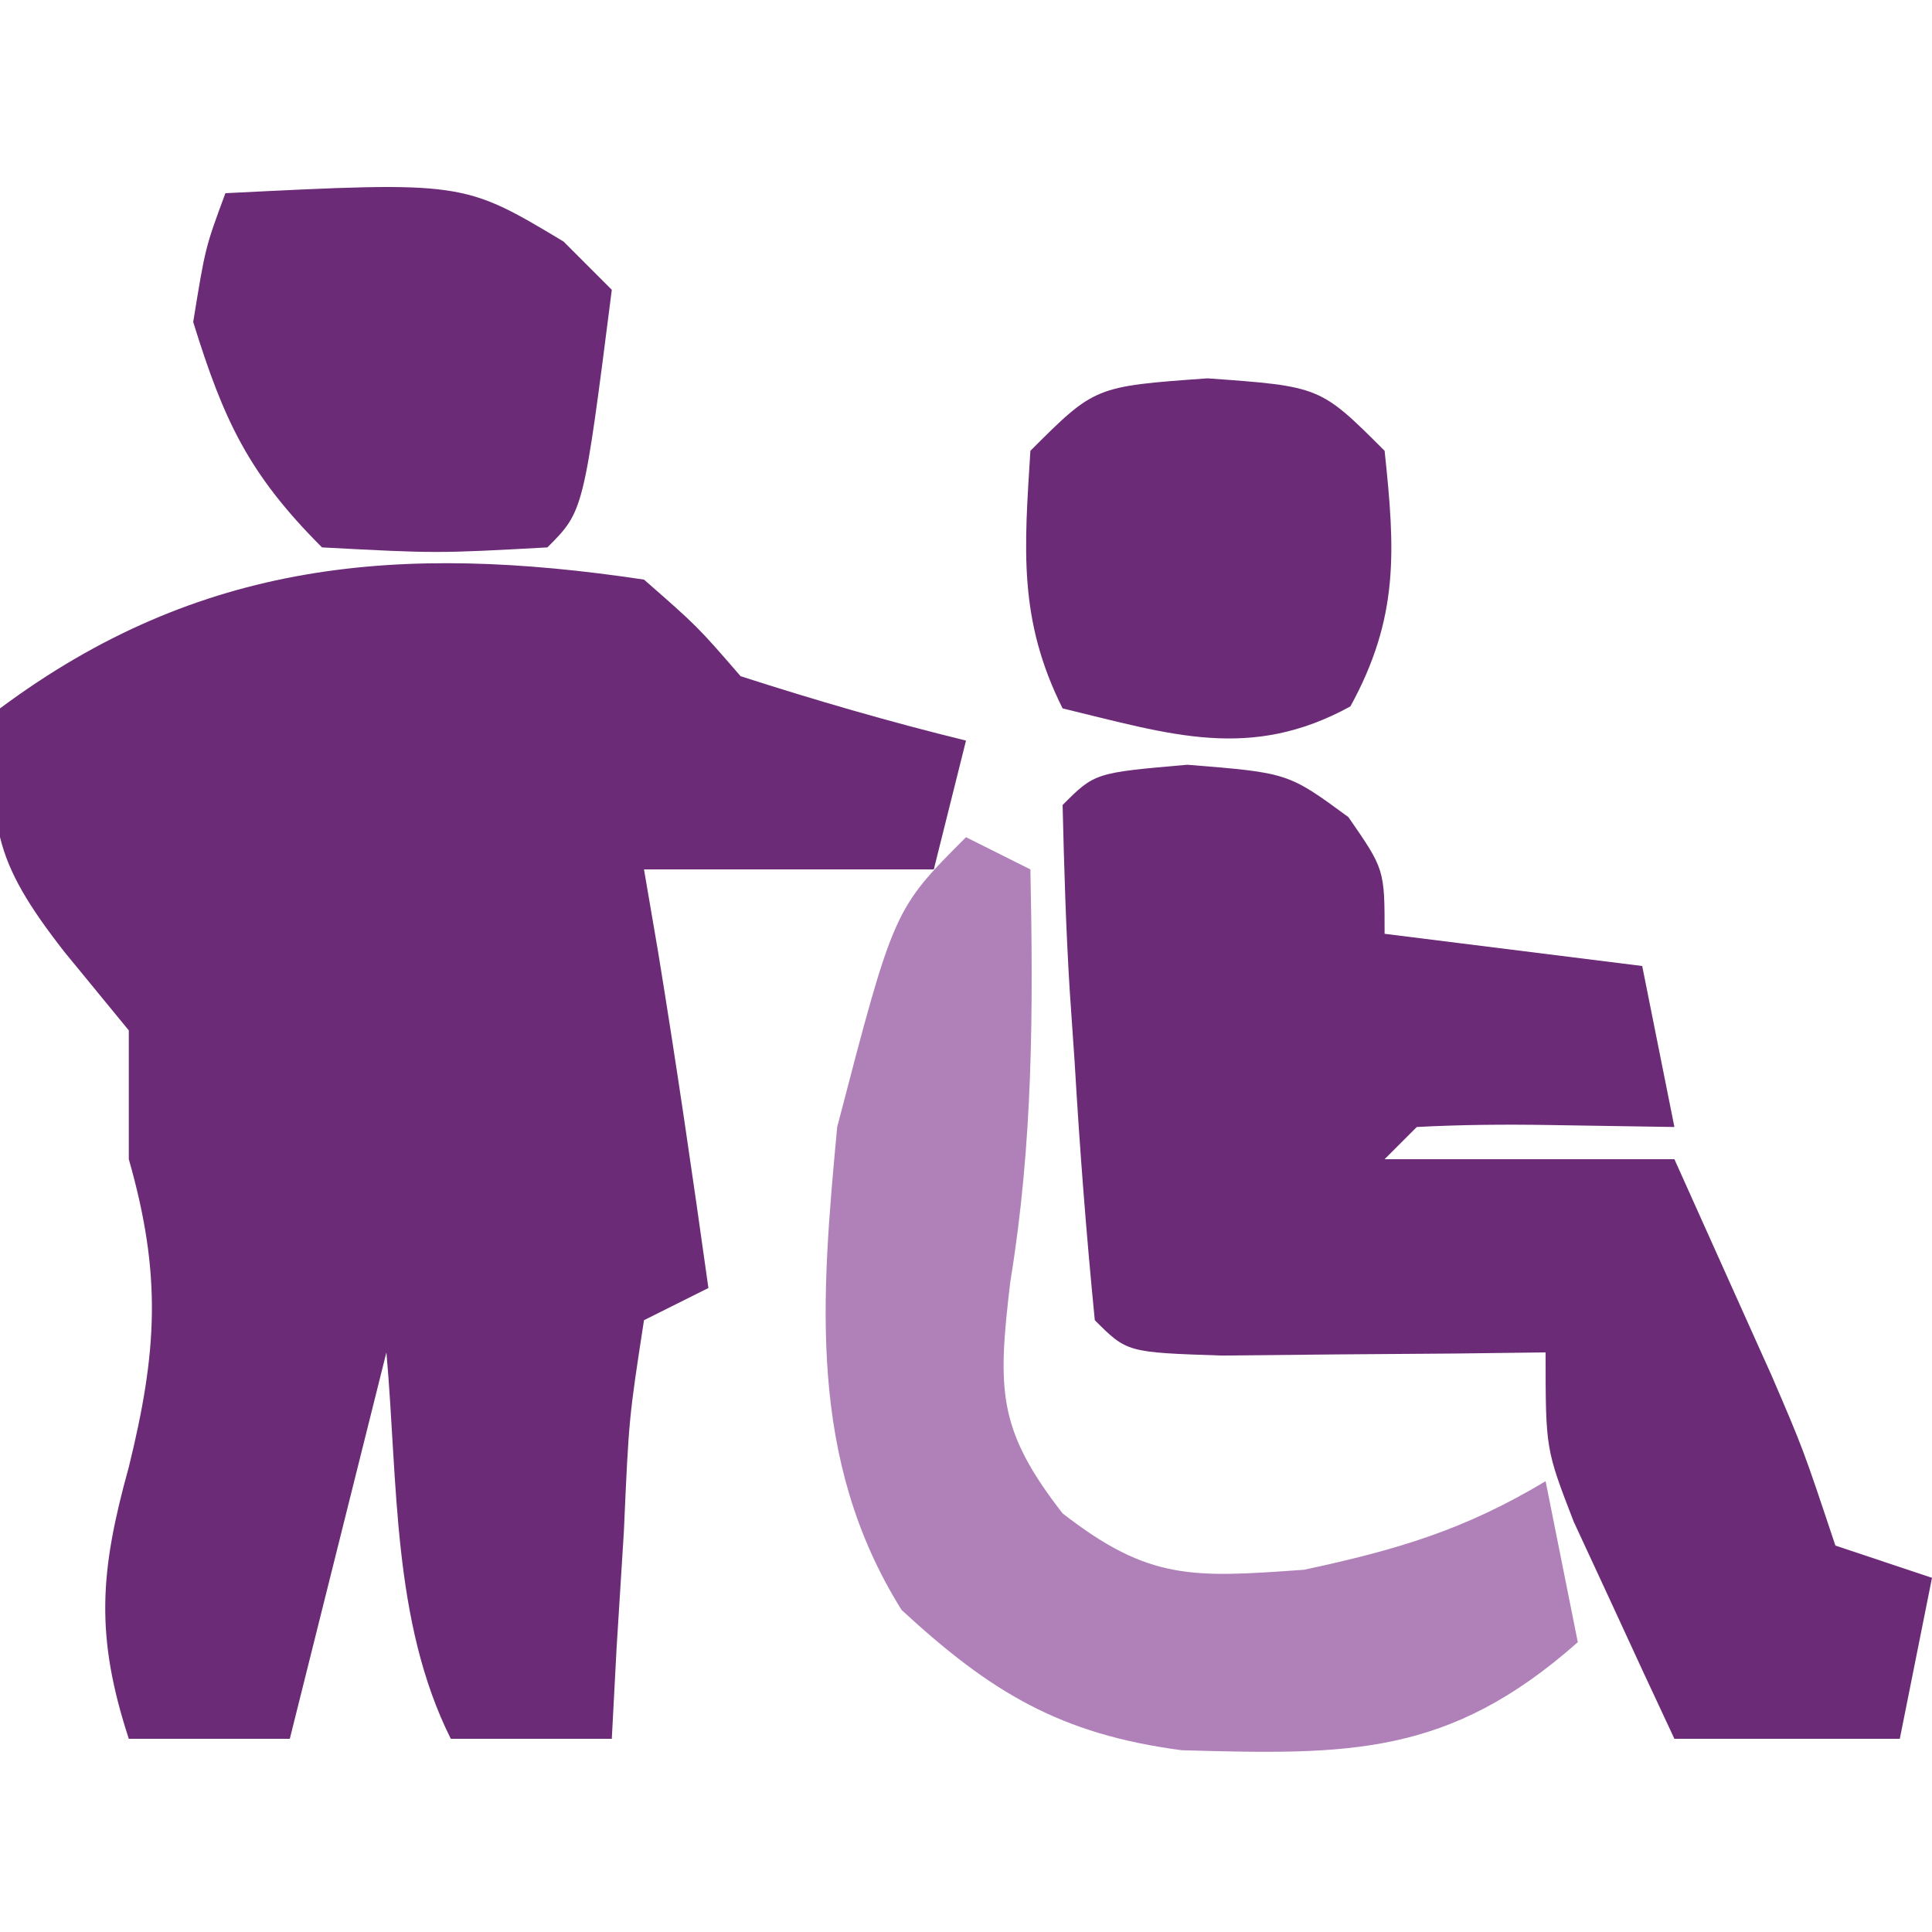
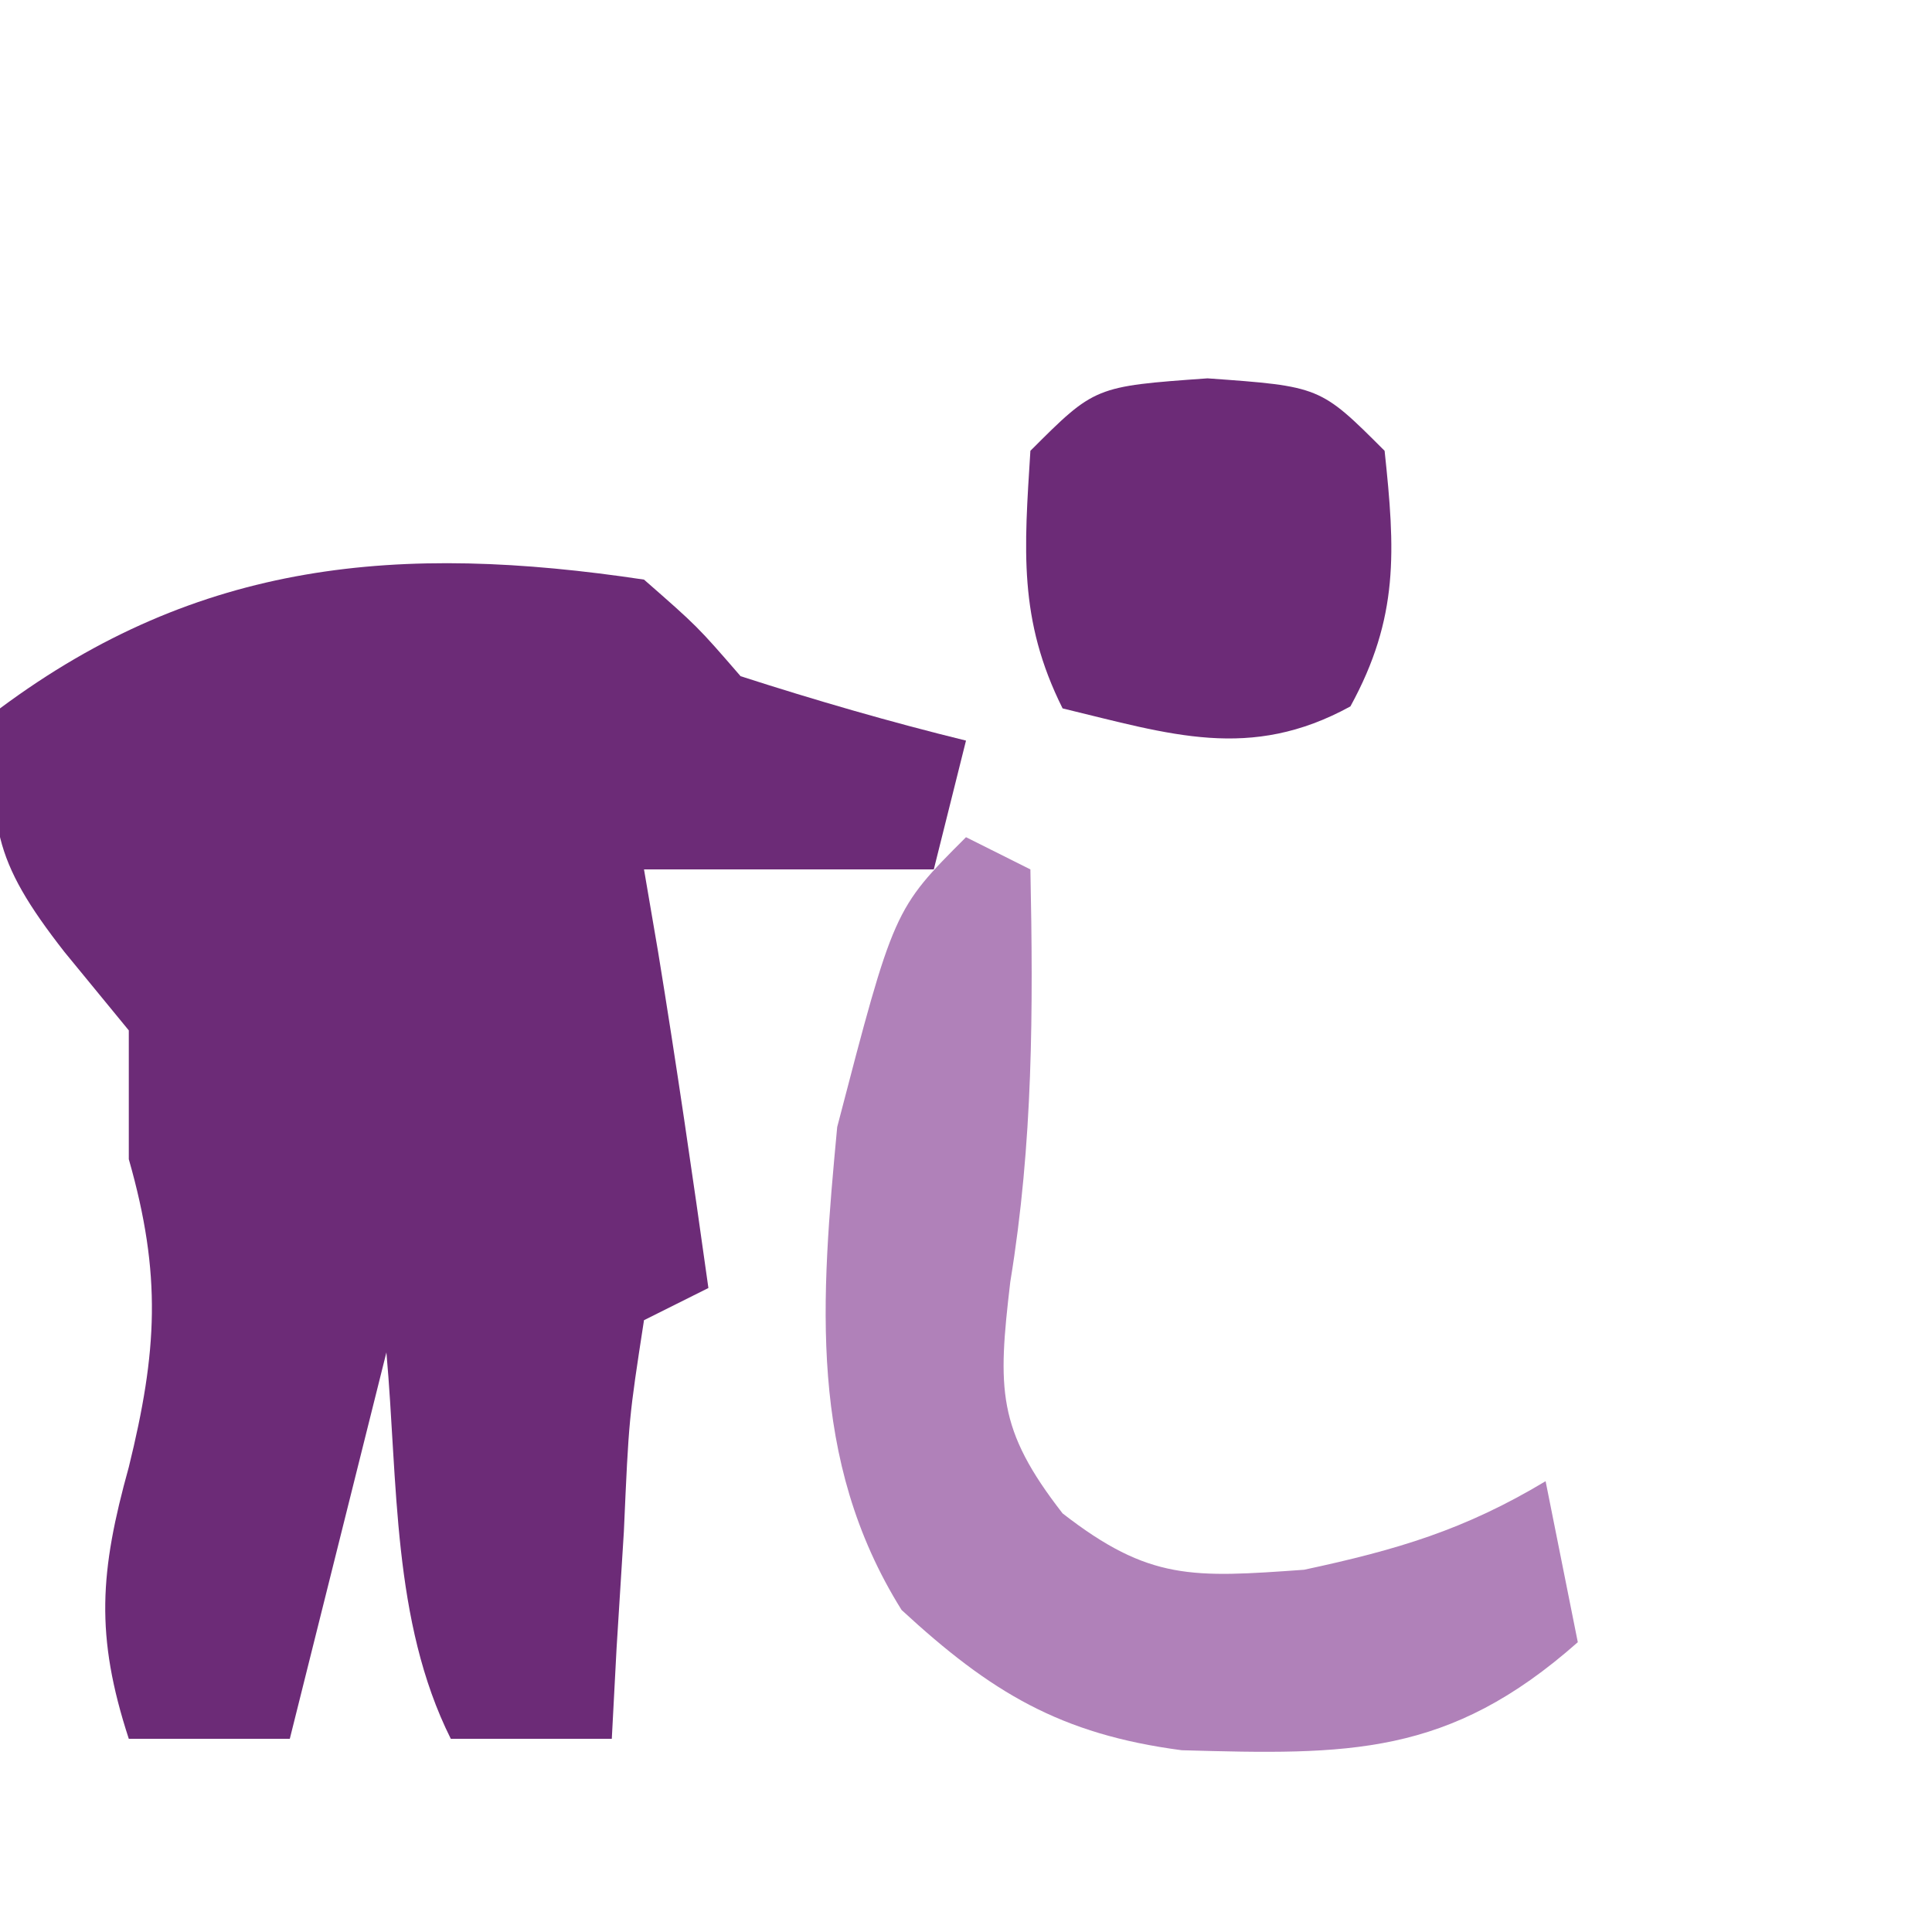
<svg xmlns="http://www.w3.org/2000/svg" version="1.1" width="60" height="60">
  <path d="M0 0 C1.66 1.453 1.66 1.453 3 3 C5.31 3.744 7.643 4.422 10 5 C9.67 6.32 9.34 7.64 9 9 C6.03 9 3.06 9 0 9 C0.144 9.846 0.289 10.691 0.438 11.562 C1.006 15.036 1.512 18.514 2 22 C1.34 22.33 0.68 22.66 0 23 C-0.47 26.046 -0.47 26.046 -0.625 29.562 C-0.7 30.76 -0.775 31.958 -0.852 33.191 C-0.901 34.118 -0.95 35.045 -1 36 C-2.65 36 -4.3 36 -6 36 C-7.827 32.346 -7.639 28.02 -8 24 C-8.99 27.96 -9.98 31.92 -11 36 C-12.65 36 -14.3 36 -16 36 C-17.05 32.784 -16.898 30.801 -16 27.562 C-15.118 23.976 -14.971 21.603 -16 18 C-16 16.68 -16 15.36 -16 14 C-16.66 13.196 -17.32 12.391 -18 11.562 C-20.24 8.693 -20.404 7.534 -20 4 C-13.819 -0.6 -7.588 -1.138 0 0 Z M-13 7 C-12 9 -12 9 -12 9 Z " fill="#6C2B77" transform="translate(20,18)" />
-   <path d="M0 0 C3.125 0.25 3.125 0.25 5 1.625 C6.125 3.25 6.125 3.25 6.125 5.25 C8.765 5.58 11.405 5.91 14.125 6.25 C14.455 7.9 14.785 9.55 15.125 11.25 C13.826 11.229 12.526 11.209 11.188 11.188 C9.833 11.166 8.477 11.179 7.125 11.25 C6.795 11.58 6.465 11.91 6.125 12.25 C9.095 12.25 12.065 12.25 15.125 12.25 C15.773 13.687 16.418 15.124 17.062 16.562 C17.422 17.363 17.782 18.164 18.152 18.988 C19.125 21.25 19.125 21.25 20.125 24.25 C21.115 24.58 22.105 24.91 23.125 25.25 C22.795 26.9 22.465 28.55 22.125 30.25 C19.815 30.25 17.505 30.25 15.125 30.25 C14.451 28.816 13.786 27.377 13.125 25.938 C12.754 25.137 12.383 24.336 12 23.512 C11.125 21.25 11.125 21.25 11.125 18.25 C9.735 18.267 9.735 18.267 8.316 18.285 C7.119 18.294 5.921 18.303 4.688 18.312 C3.493 18.324 2.298 18.336 1.066 18.348 C-1.875 18.25 -1.875 18.25 -2.875 17.25 C-3.139 14.577 -3.343 11.929 -3.5 9.25 C-3.552 8.5 -3.603 7.75 -3.656 6.977 C-3.773 5.07 -3.829 3.16 -3.875 1.25 C-2.875 0.25 -2.875 0.25 0 0 Z " fill="#6C2B77" transform="translate(36.875,23.75)" />
  <path d="M0 0 C0.66 0.33 1.32 0.66 2 1 C2.089 5.37 2.084 9.485 1.375 13.812 C0.983 17.146 0.961 18.379 3 21 C5.694 23.095 7.04 22.997 10.5 22.75 C13.402 22.128 15.484 21.51 18 20 C18.33 21.65 18.66 23.3 19 25 C14.985 28.553 11.889 28.501 6.699 28.355 C2.932 27.859 0.773 26.559 -2 24 C-4.925 19.32 -4.5 14.337 -4 9 C-2.24 2.24 -2.24 2.24 0 0 Z " fill="#B081B9" transform="translate(30,26)" />
-   <path d="M0 0 C7.385 -0.369 7.385 -0.369 10.5 1.5 C10.995 1.995 11.49 2.49 12 3 C11.125 9.875 11.125 9.875 10 11 C6.562 11.188 6.562 11.188 3 11 C0.722 8.722 -0.052 7.062 -1 4 C-0.625 1.688 -0.625 1.688 0 0 Z " fill="#6C2B77" transform="translate(7,6)" />
  <path d="M0 0 C3.5 0.25 3.5 0.25 5.5 2.25 C5.83 5.348 5.953 7.423 4.438 10.188 C1.319 11.898 -1.156 11.055 -4.5 10.25 C-5.881 7.487 -5.691 5.303 -5.5 2.25 C-3.5 0.25 -3.5 0.25 0 0 Z " fill="#6C2B77" transform="translate(37.5,11.75)" />
</svg>